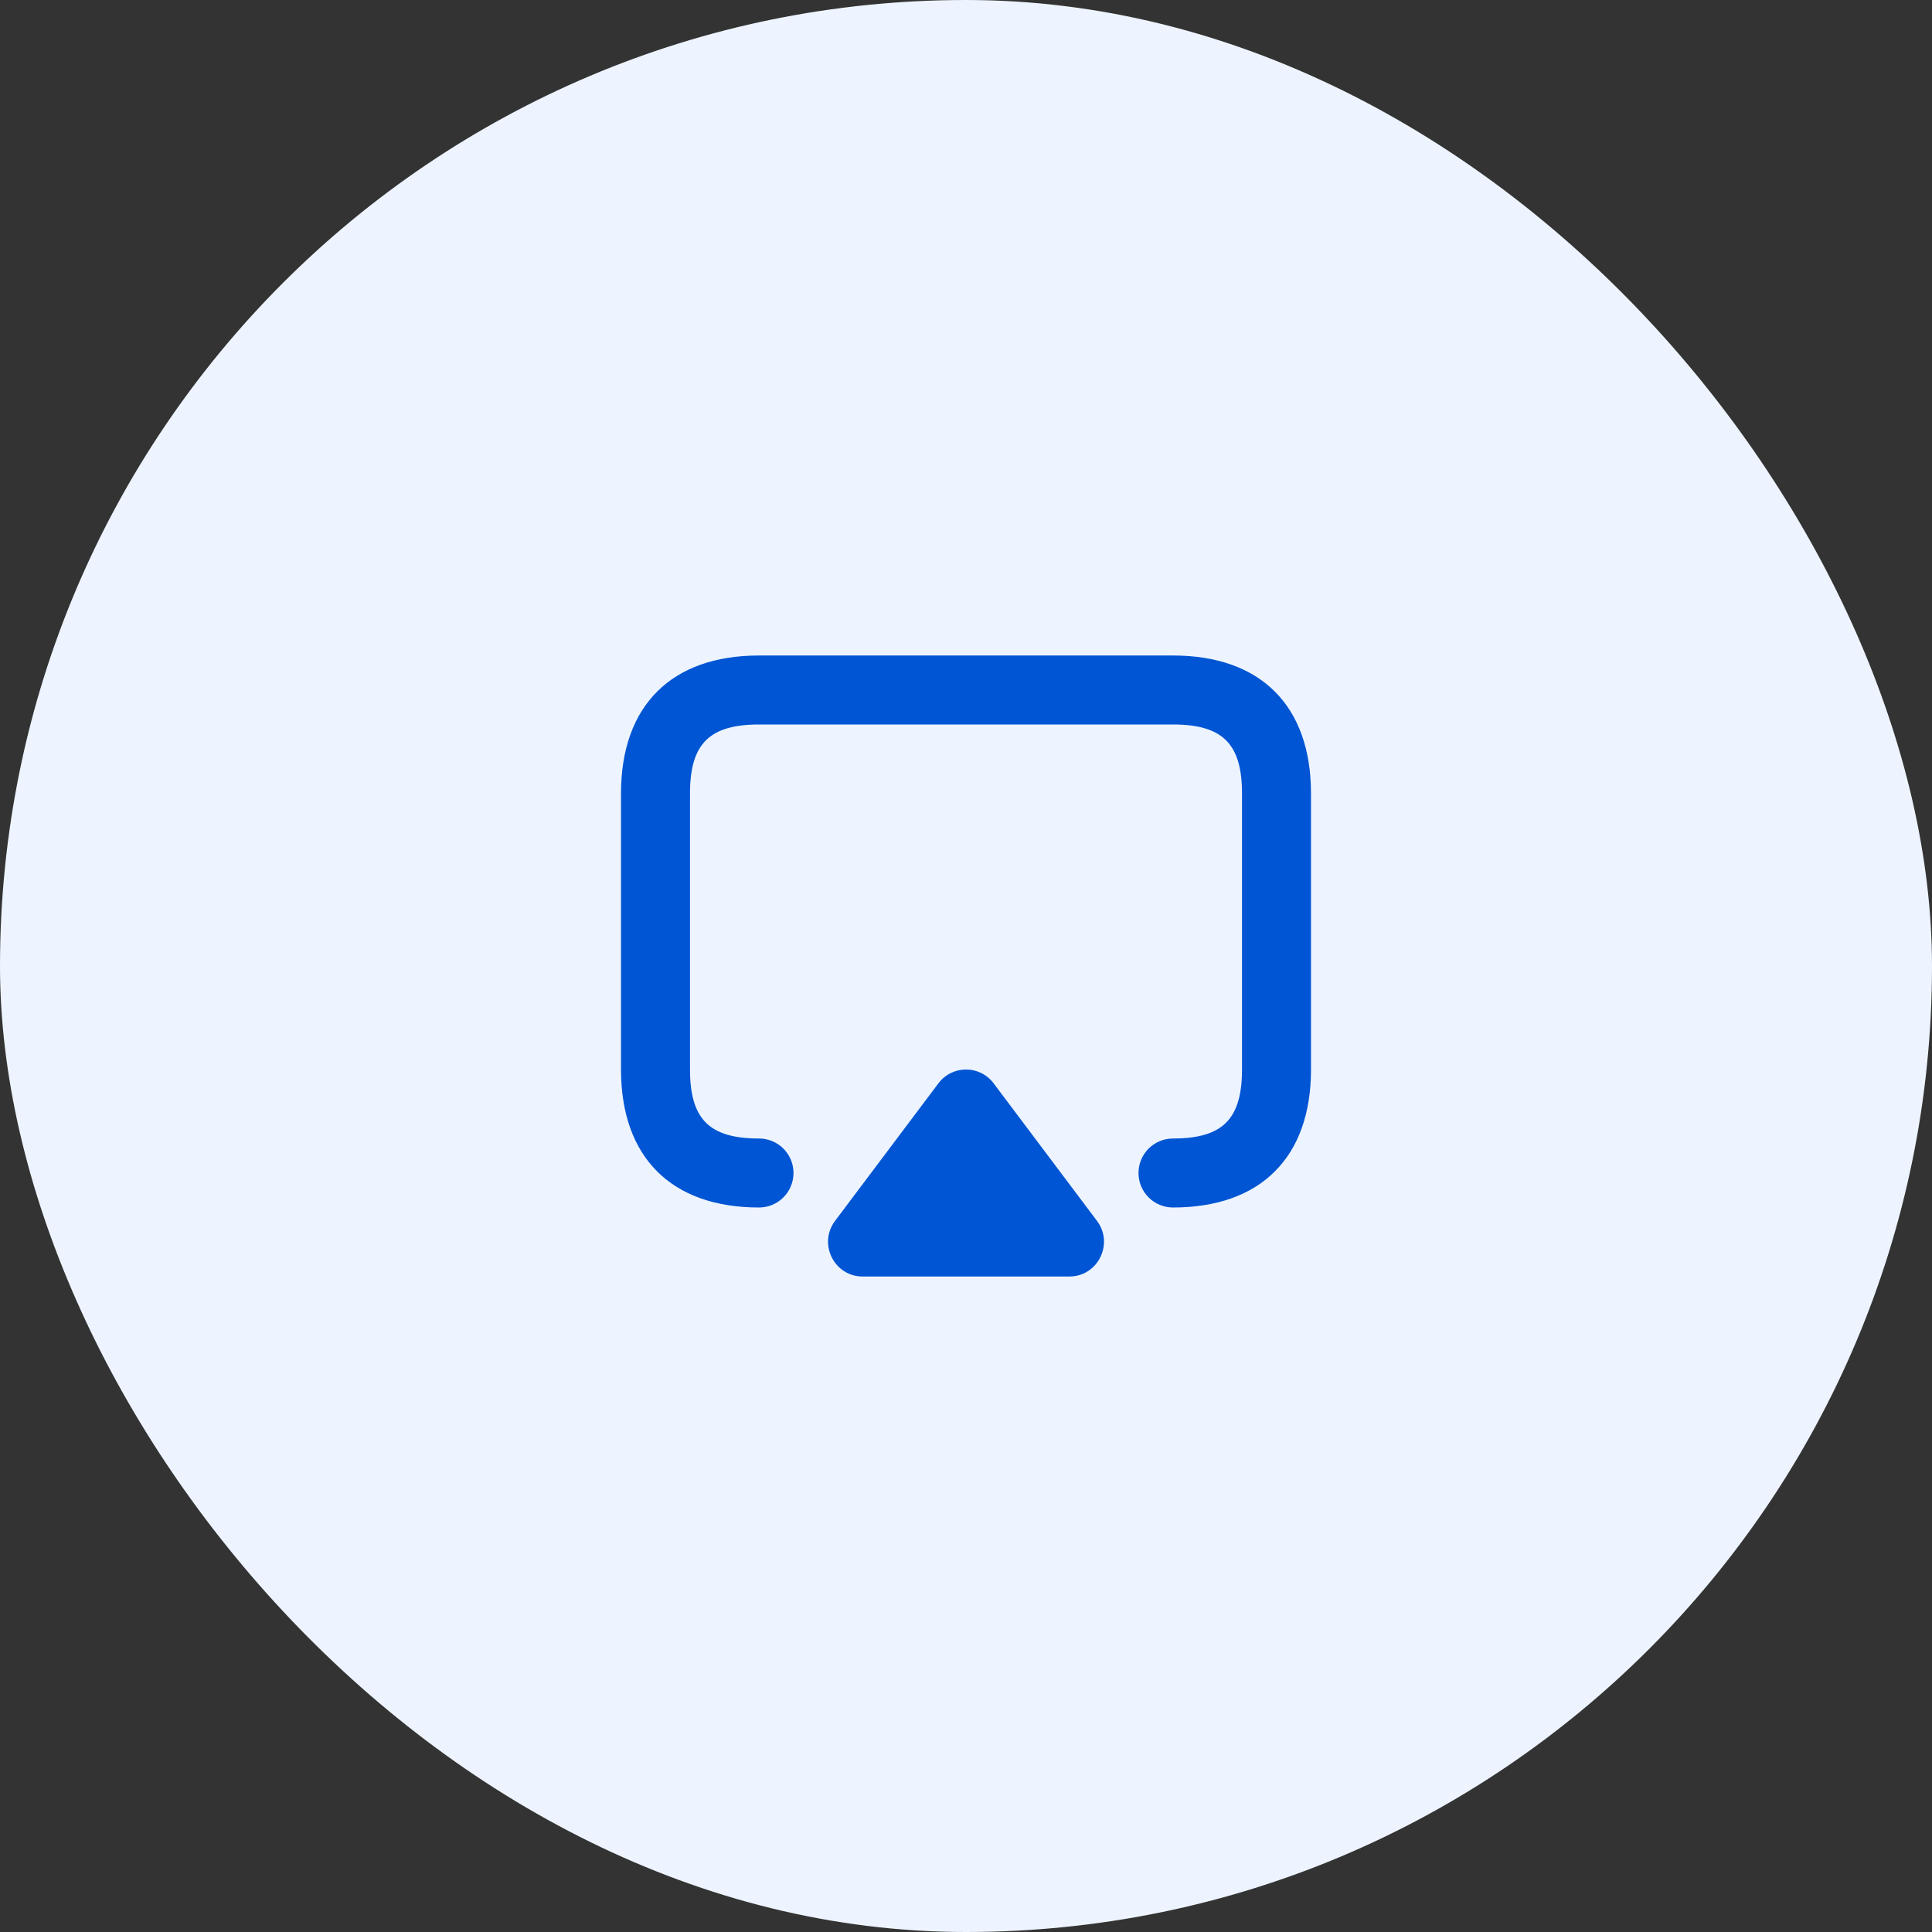
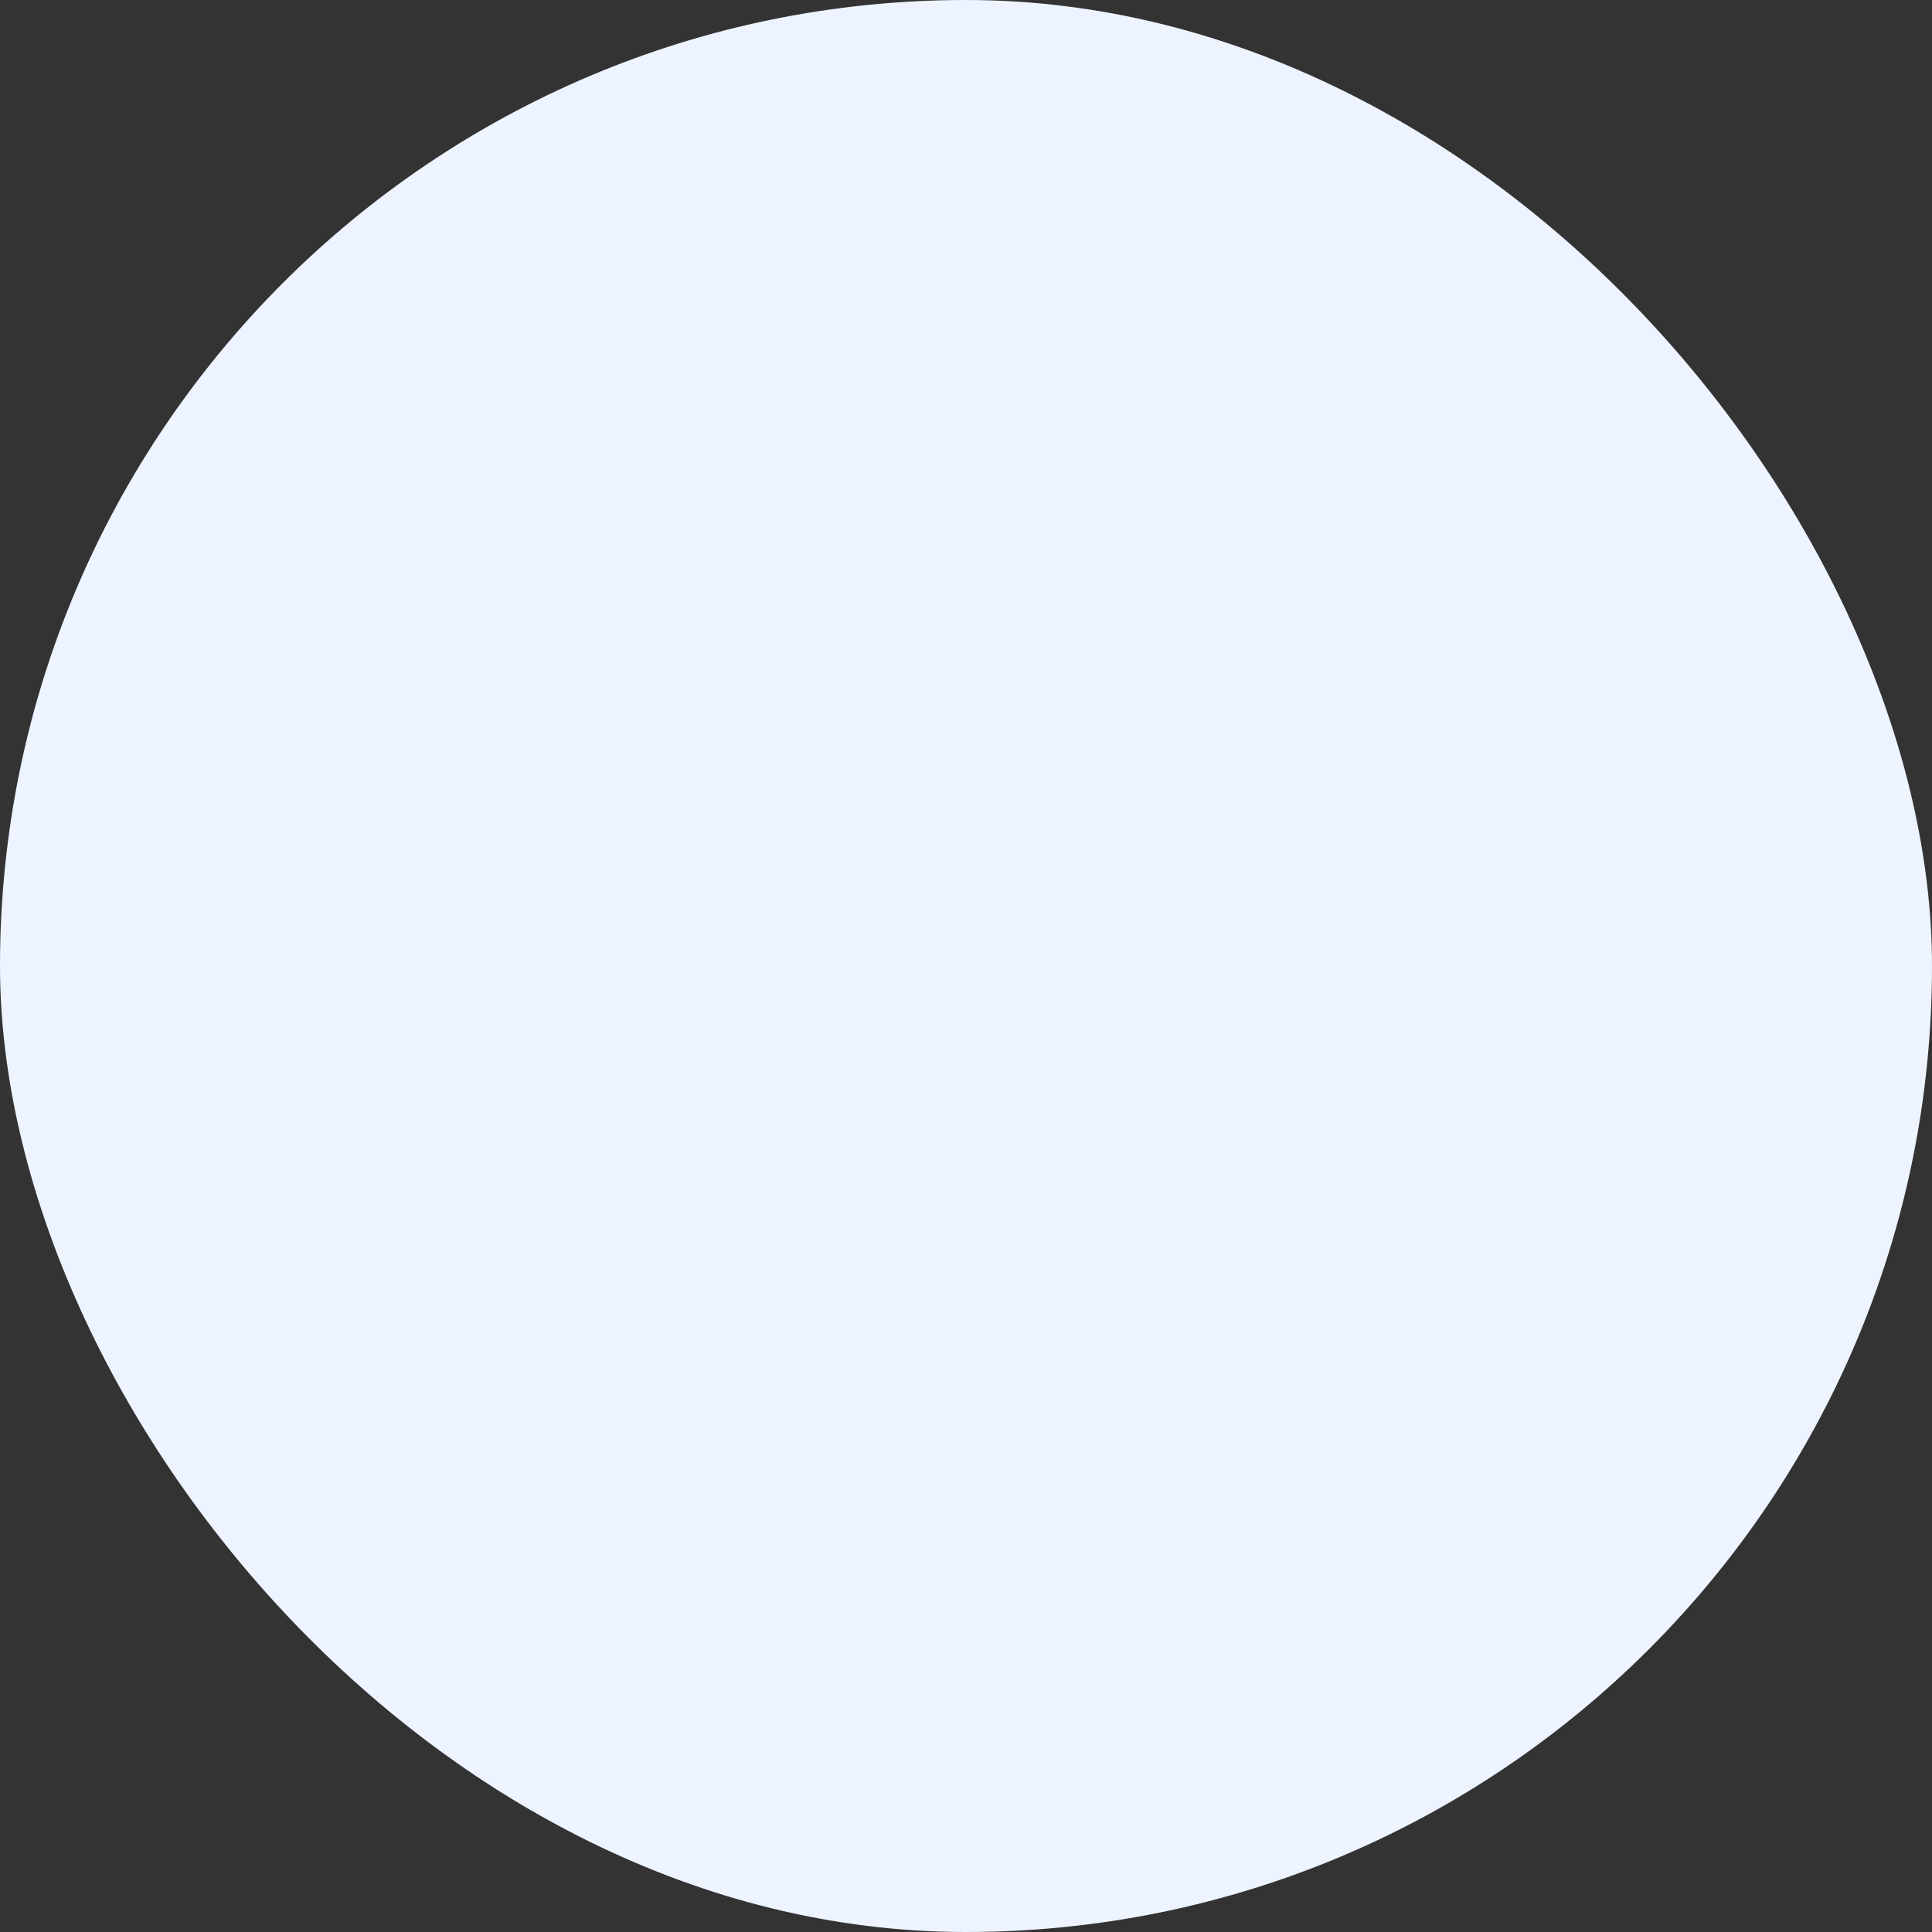
<svg xmlns="http://www.w3.org/2000/svg" width="56" height="56" viewBox="0 0 56 56" fill="none">
  <rect x="0" y="0" width="56" height="56" fill="#333333" stroke="none" />
  <rect width="56" height="56" rx="28" fill="#EDF4FF" />
-   <path d="M34 35C33.447 35 33 34.552 33 34C33 33.448 33.447 33 34 33C35.439 33 36 32.439 36 31V23C36 21.561 35.439 21 34 21H22C20.561 21 20 21.561 20 23V31C20 32.439 20.561 33 22 33C22.553 33 23 33.448 23 34C23 34.552 22.553 35 22 35C19.458 35 18 33.542 18 31V23C18 20.458 19.458 19 22 19H34C36.542 19 38 20.458 38 23V31C38 33.542 36.542 35 34 35ZM31.796 35.387L28.8 31.4C28.399 30.867 27.602 30.867 27.201 31.4L24.205 35.387C23.707 36.05 24.177 37 25.004 37H30.997C31.823 37 32.294 36.05 31.796 35.387Z" fill="#0055D4" />
</svg>